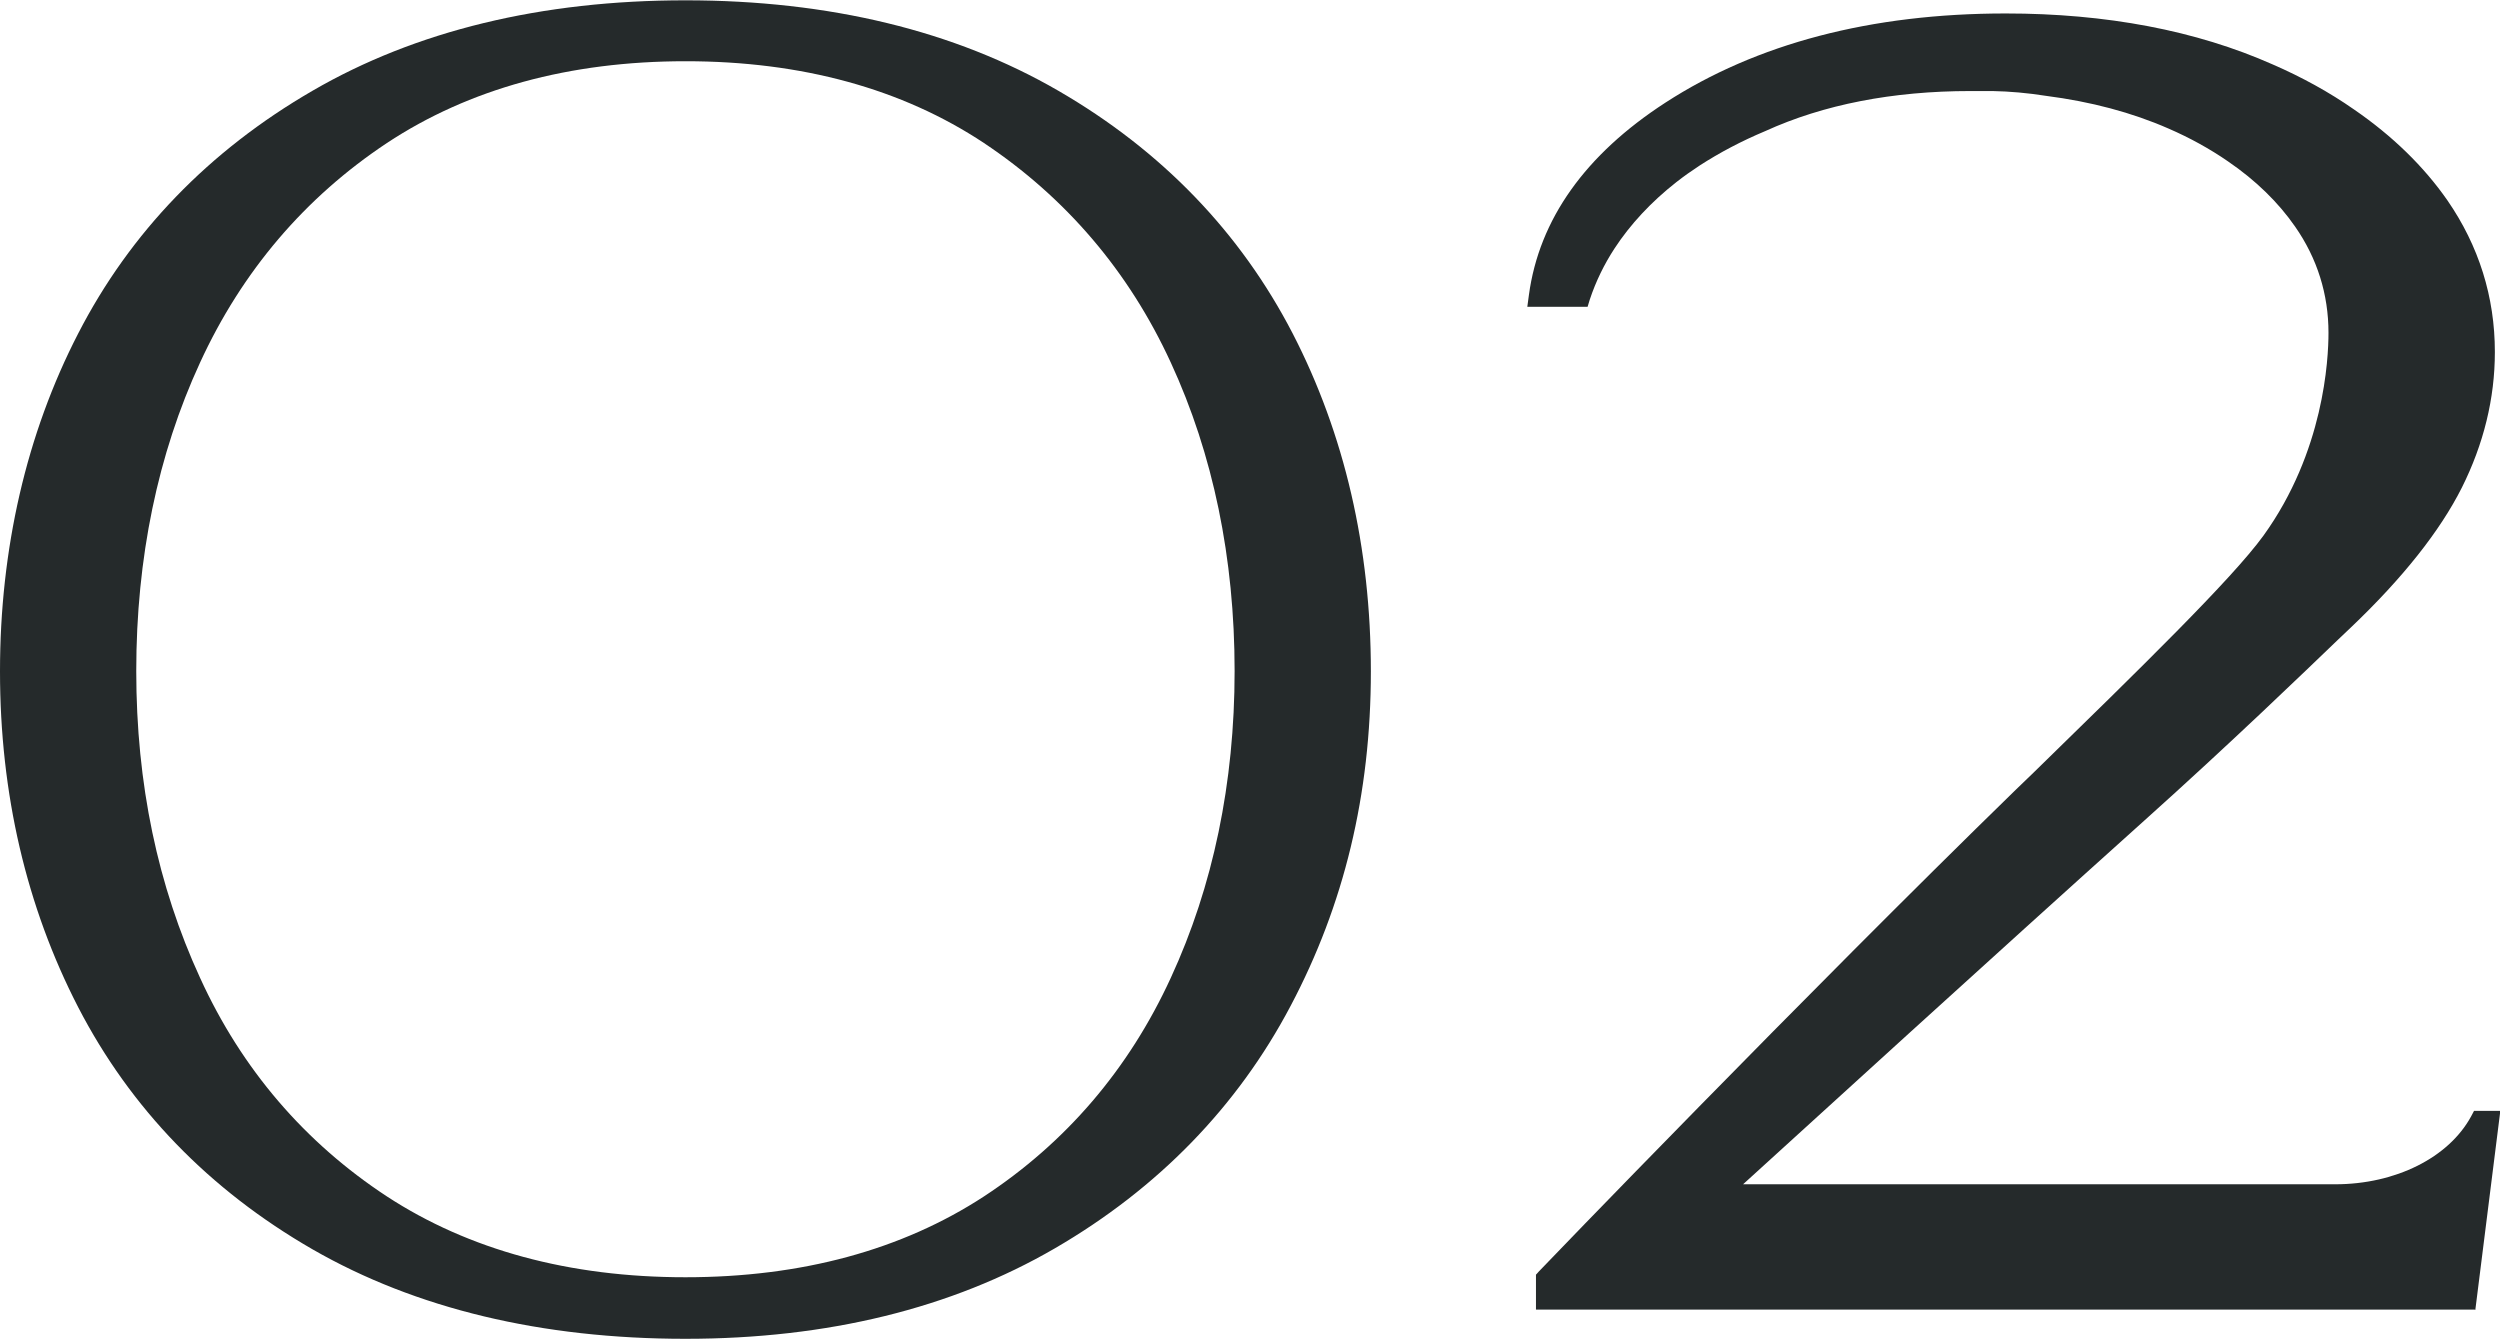
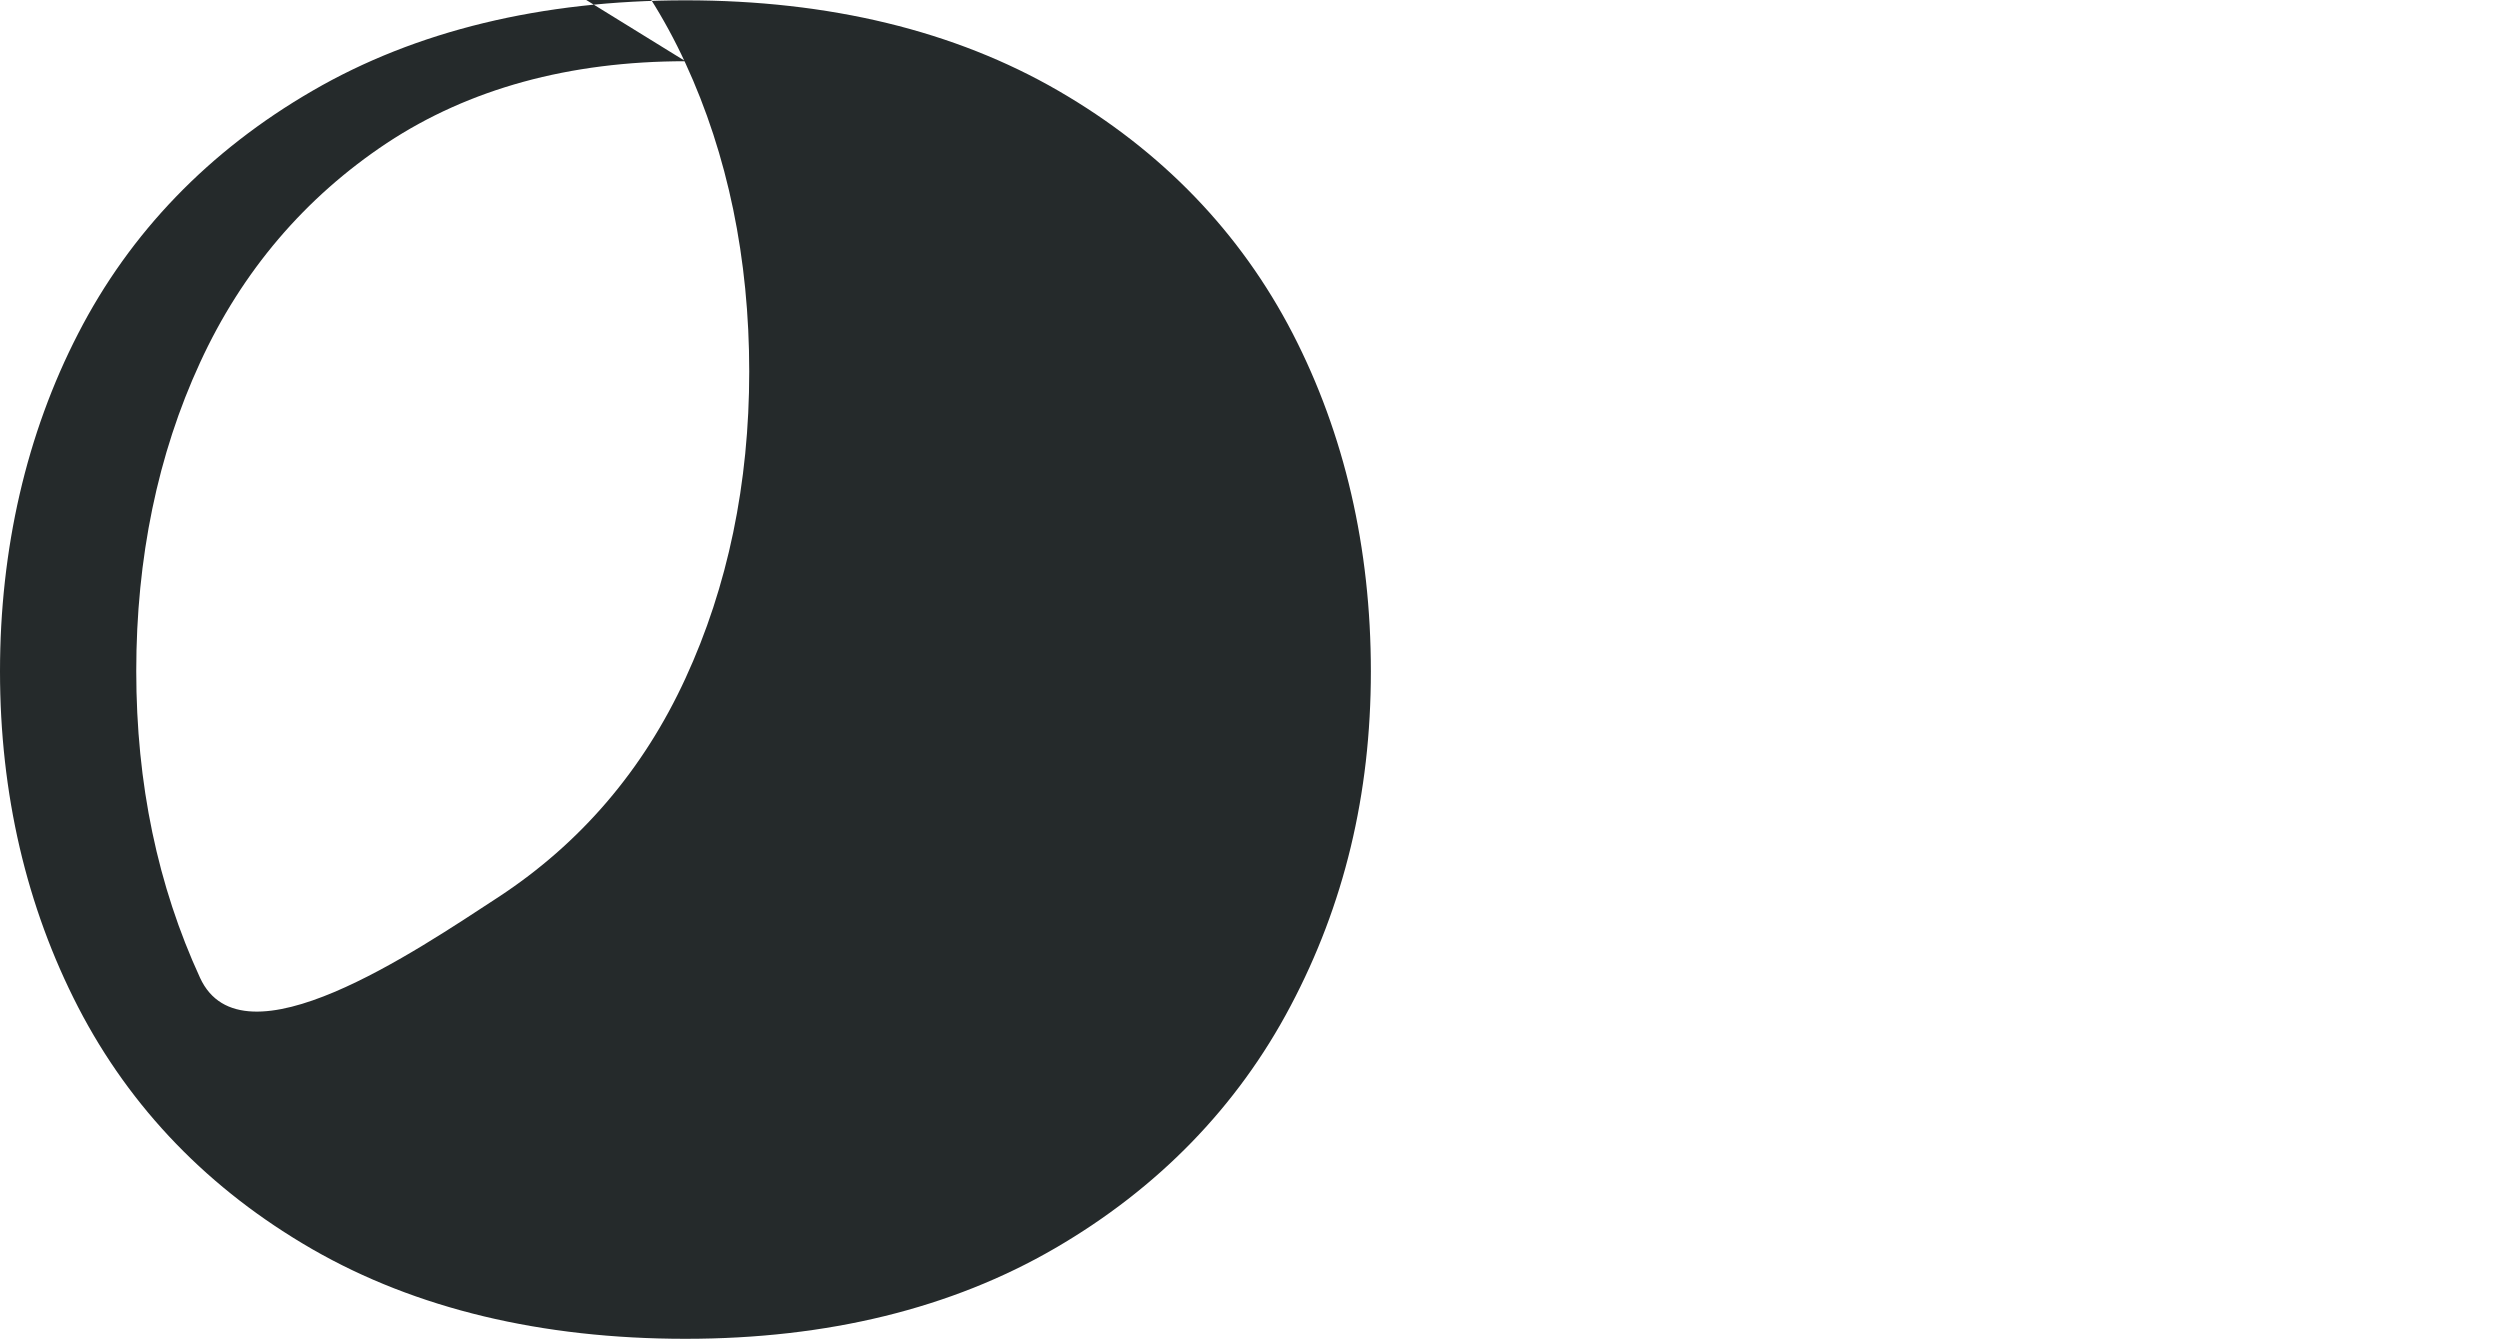
<svg xmlns="http://www.w3.org/2000/svg" viewBox="0 0 77.98 41.76">
  <g fill="#252a2b">
-     <path d="m21.38 41.76c-4.49 0-8.41-.94-11.63-2.79-3.23-1.86-5.68-4.4-7.31-7.55-1.62-3.14-2.44-6.67-2.44-10.48s.82-7.4 2.44-10.54c1.62-3.15 4.08-5.7 7.31-7.57 3.22-1.87 7.14-2.82 11.63-2.82s8.4.95 11.63 2.82 5.68 4.42 7.31 7.57c1.62 3.14 2.44 6.69 2.44 10.54s-.84 7.29-2.5 10.43c-1.66 3.15-4.14 5.7-7.36 7.57s-7.09 2.82-11.51 2.82zm0-39.85c-3.62 0-6.75.86-9.31 2.55-2.56 1.7-4.52 4-5.83 6.85-1.32 2.86-1.99 6.1-1.99 9.62s.67 6.7 1.99 9.57c1.3 2.85 3.27 5.14 5.83 6.82 2.56 1.67 5.69 2.52 9.31 2.52s6.75-.85 9.31-2.52c2.56-1.68 4.52-3.97 5.83-6.82 1.32-2.86 1.99-6.08 1.99-9.57 0-3.52-.67-6.76-1.99-9.62-1.31-2.85-3.28-5.15-5.83-6.85-2.55-1.69-5.68-2.55-9.3-2.55z" />
-     <path d="m77.19 40.85h-29.28v-1.09l.09-.1c.08-.09 8.31-8.63 14.88-15.03l.55-.53c3.32-3.24 6.19-6.04 7.17-7.39 1.89-2.62 2.03-5.5 2.03-6.33 0-1.2-.35-2.32-1.04-3.31-.52-.75-1.22-1.44-2.1-2.04-.55-.38-1.18-.73-1.85-1.02-1.14-.5-2.42-.84-3.82-1.02-.57-.09-1.13-.14-1.67-.15h-.2s-.23 0-.23 0h-.26c-2.42 0-4.58.42-6.4 1.25-.74.31-1.42.67-2.04 1.07-.26.17-.5.34-.73.52-.79.62-1.44 1.32-1.93 2.07-.32.49-.58 1.02-.77 1.59l-.07.23h-1.88l.05-.37c.32-2.36 1.76-4.38 4.26-6 2.84-1.84 6.41-2.78 10.61-2.78 3.14 0 5.94.53 8.33 1.59.92.4 1.77.87 2.53 1.4 1.21.83 2.19 1.79 2.92 2.84.98 1.42 1.48 3.01 1.48 4.73 0 1.45-.35 2.87-1.03 4.23-.68 1.35-1.84 2.82-3.47 4.37l-.4.38c-1 .96-3.34 3.22-6.04 5.64-4.81 4.32-10.62 9.62-12.51 11.34h18.47c1.88 0 3.54-.83 4.24-2.12l.09-.17h.82s-.78 6.21-.78 6.21z" />
+     <path d="m21.38 41.76c-4.49 0-8.41-.94-11.63-2.79-3.23-1.86-5.68-4.4-7.31-7.55-1.62-3.14-2.44-6.67-2.44-10.48s.82-7.4 2.44-10.54c1.62-3.15 4.08-5.7 7.31-7.57 3.22-1.87 7.14-2.82 11.63-2.82s8.4.95 11.63 2.82 5.68 4.42 7.31 7.57c1.62 3.14 2.44 6.69 2.44 10.54s-.84 7.29-2.5 10.43c-1.66 3.15-4.14 5.7-7.36 7.57s-7.09 2.82-11.51 2.82zm0-39.85c-3.62 0-6.75.86-9.31 2.55-2.56 1.7-4.52 4-5.83 6.85-1.32 2.86-1.99 6.1-1.99 9.62s.67 6.7 1.99 9.57s6.75-.85 9.31-2.52c2.56-1.68 4.52-3.97 5.83-6.82 1.32-2.86 1.99-6.08 1.99-9.57 0-3.52-.67-6.76-1.99-9.62-1.31-2.85-3.28-5.15-5.83-6.85-2.55-1.69-5.68-2.55-9.3-2.55z" />
  </g>
</svg>